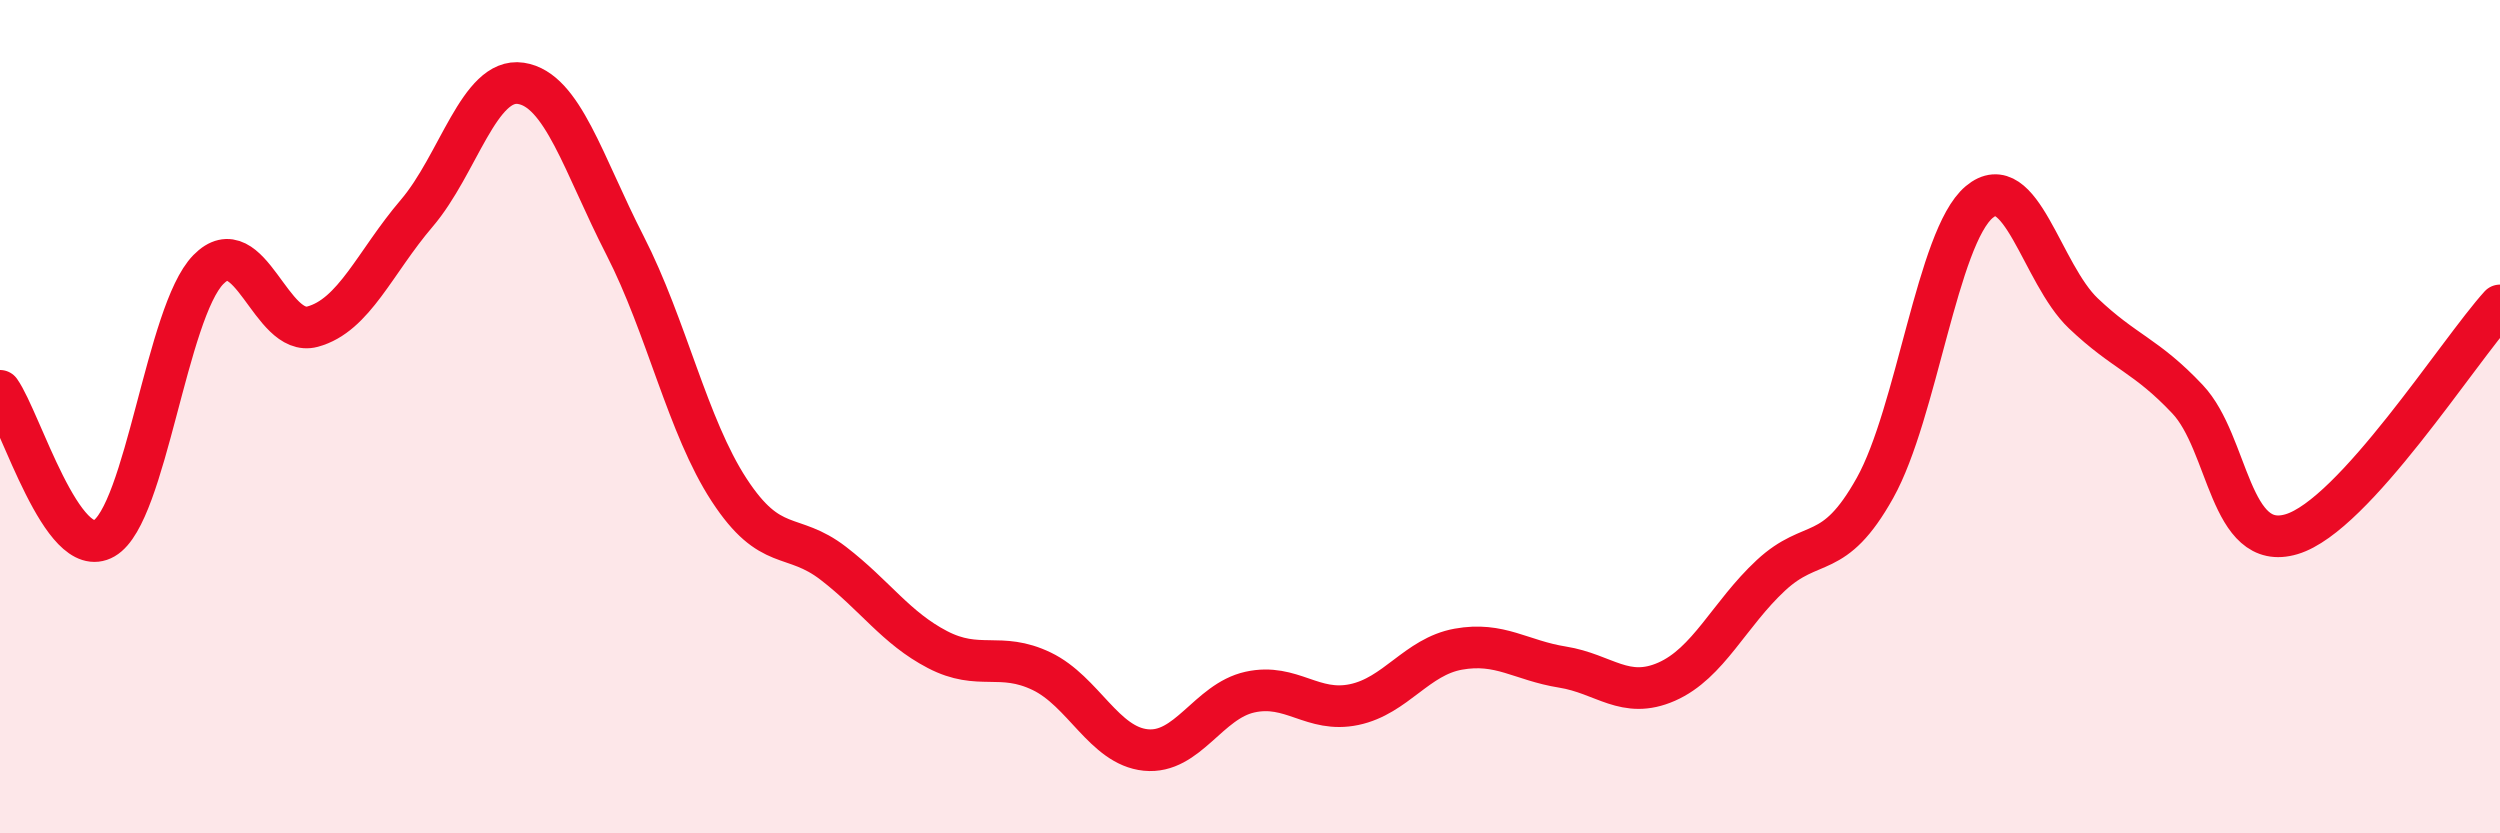
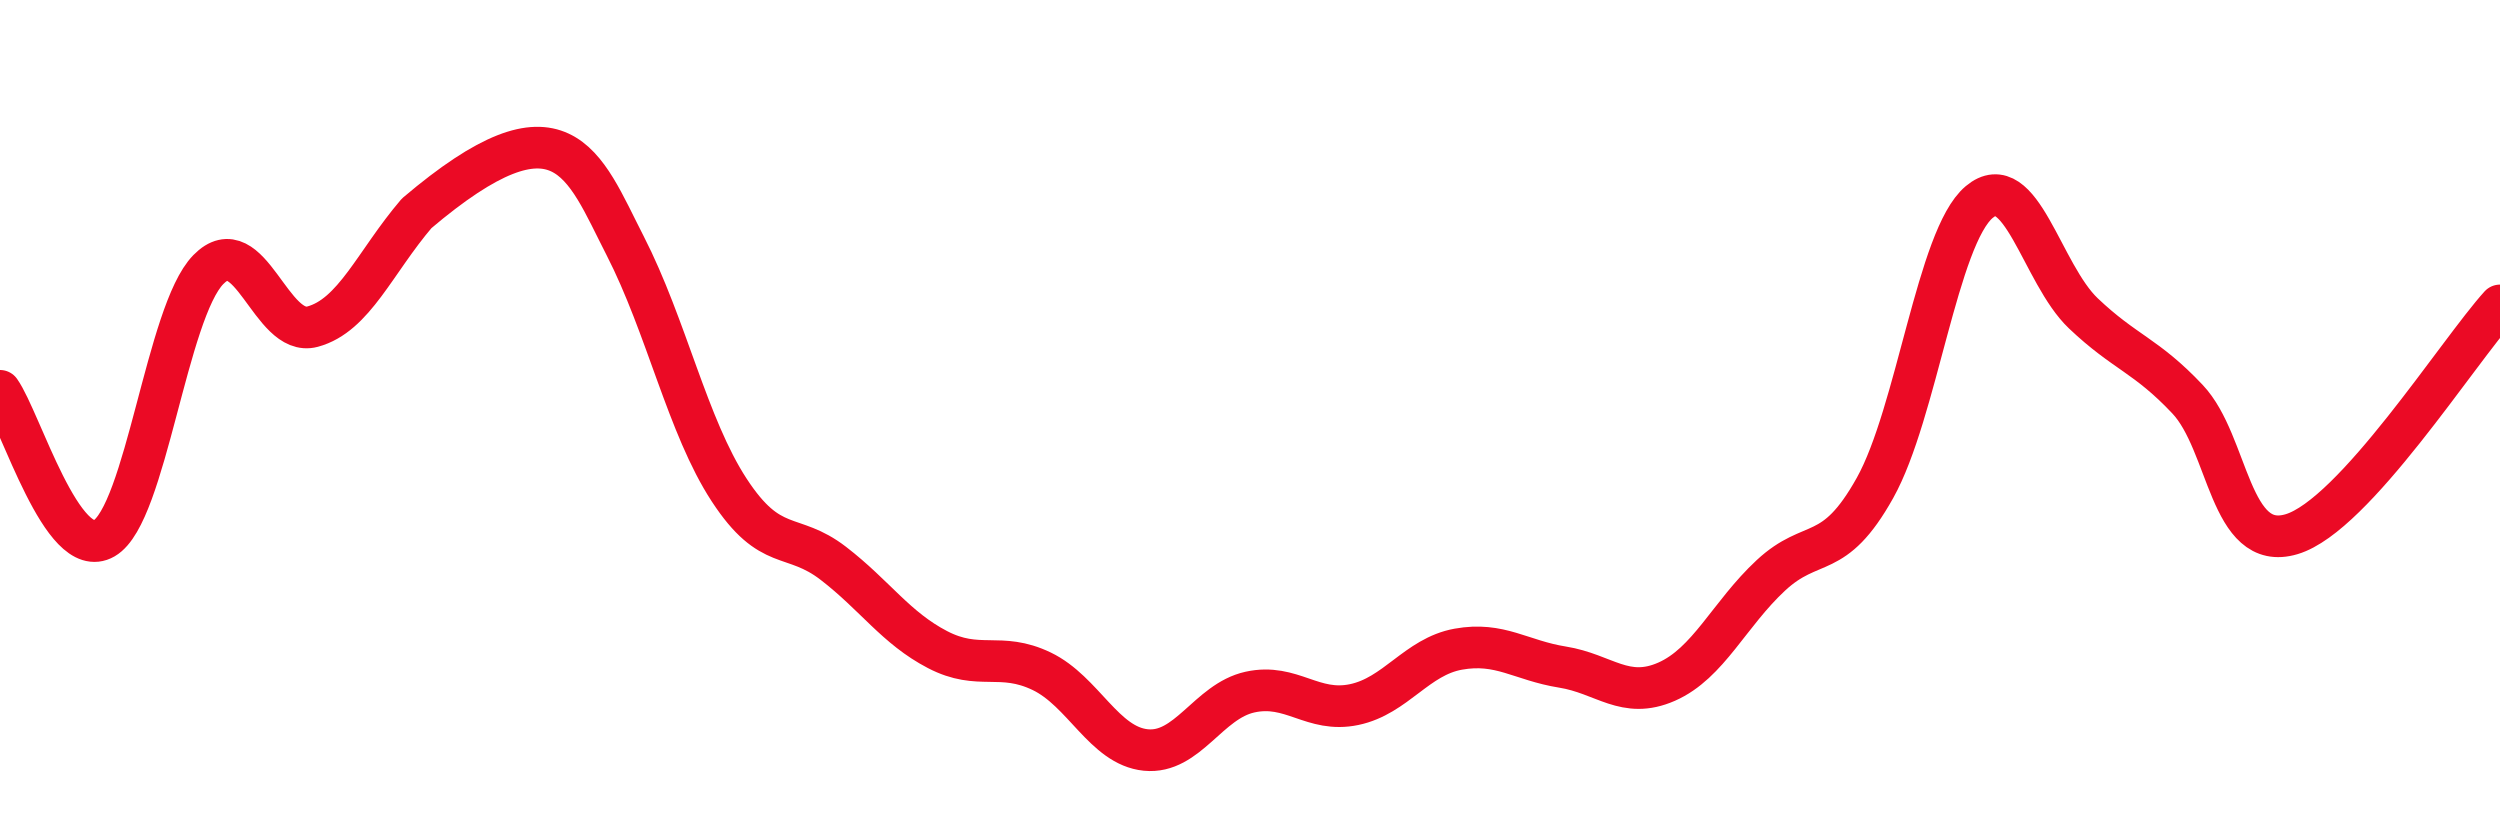
<svg xmlns="http://www.w3.org/2000/svg" width="60" height="20" viewBox="0 0 60 20">
-   <path d="M 0,9.38 C 0.5,10.09 1.5,13.5 2.5,12.92 C 3.5,12.34 4,7.49 5,6.47 C 6,5.45 6.5,8.11 7.5,7.84 C 8.5,7.57 9,6.29 10,5.12 C 11,3.95 11.5,1.85 12.5,2 C 13.5,2.15 14,3.94 15,5.89 C 16,7.84 16.5,10.23 17.5,11.76 C 18.5,13.29 19,12.75 20,13.52 C 21,14.29 21.5,15.07 22.5,15.59 C 23.5,16.11 24,15.63 25,16.11 C 26,16.59 26.5,17.9 27.5,18 C 28.5,18.1 29,16.83 30,16.61 C 31,16.39 31.5,17.12 32.5,16.91 C 33.5,16.7 34,15.76 35,15.58 C 36,15.4 36.5,15.85 37.5,16.01 C 38.5,16.17 39,16.8 40,16.36 C 41,15.92 41.5,14.74 42.5,13.81 C 43.5,12.88 44,13.5 45,11.71 C 46,9.92 46.5,5.69 47.5,4.85 C 48.5,4.01 49,6.57 50,7.52 C 51,8.47 51.5,8.52 52.5,9.58 C 53.5,10.64 53.5,13.27 55,12.82 C 56.5,12.37 59,8.43 60,7.33L60 20L0 20Z" fill="#EB0A25" opacity="0.1" stroke-linecap="round" stroke-linejoin="round" />
-   <path d="M 0,9.38 C 0.5,10.09 1.5,13.5 2.5,12.92 C 3.5,12.34 4,7.49 5,6.47 C 6,5.45 6.5,8.11 7.5,7.84 C 8.5,7.57 9,6.29 10,5.12 C 11,3.95 11.5,1.85 12.5,2 C 13.5,2.15 14,3.94 15,5.89 C 16,7.84 16.5,10.23 17.5,11.76 C 18.5,13.29 19,12.75 20,13.52 C 21,14.29 21.5,15.07 22.5,15.59 C 23.5,16.11 24,15.63 25,16.11 C 26,16.59 26.5,17.9 27.5,18 C 28.5,18.1 29,16.83 30,16.61 C 31,16.39 31.5,17.12 32.5,16.91 C 33.5,16.7 34,15.76 35,15.58 C 36,15.4 36.5,15.85 37.5,16.01 C 38.5,16.17 39,16.8 40,16.36 C 41,15.92 41.5,14.74 42.5,13.81 C 43.5,12.88 44,13.5 45,11.71 C 46,9.92 46.5,5.69 47.5,4.85 C 48.5,4.01 49,6.57 50,7.52 C 51,8.47 51.5,8.52 52.5,9.58 C 53.5,10.64 53.5,13.27 55,12.82 C 56.5,12.37 59,8.43 60,7.33" stroke="#EB0A25" stroke-width="1" fill="none" stroke-linecap="round" stroke-linejoin="round" />
+   <path d="M 0,9.38 C 0.5,10.09 1.5,13.5 2.5,12.92 C 3.5,12.34 4,7.49 5,6.47 C 6,5.45 6.5,8.11 7.5,7.84 C 8.5,7.57 9,6.29 10,5.12 C 13.5,2.15 14,3.94 15,5.89 C 16,7.84 16.5,10.23 17.5,11.76 C 18.5,13.29 19,12.75 20,13.52 C 21,14.29 21.5,15.07 22.5,15.59 C 23.5,16.11 24,15.63 25,16.11 C 26,16.59 26.5,17.9 27.5,18 C 28.5,18.1 29,16.83 30,16.61 C 31,16.39 31.5,17.12 32.5,16.91 C 33.5,16.7 34,15.76 35,15.58 C 36,15.4 36.5,15.85 37.5,16.01 C 38.5,16.17 39,16.8 40,16.36 C 41,15.92 41.5,14.74 42.5,13.81 C 43.5,12.88 44,13.5 45,11.71 C 46,9.92 46.5,5.69 47.5,4.85 C 48.5,4.01 49,6.57 50,7.52 C 51,8.47 51.5,8.52 52.5,9.58 C 53.5,10.64 53.5,13.27 55,12.82 C 56.5,12.37 59,8.43 60,7.33" stroke="#EB0A25" stroke-width="1" fill="none" stroke-linecap="round" stroke-linejoin="round" />
</svg>